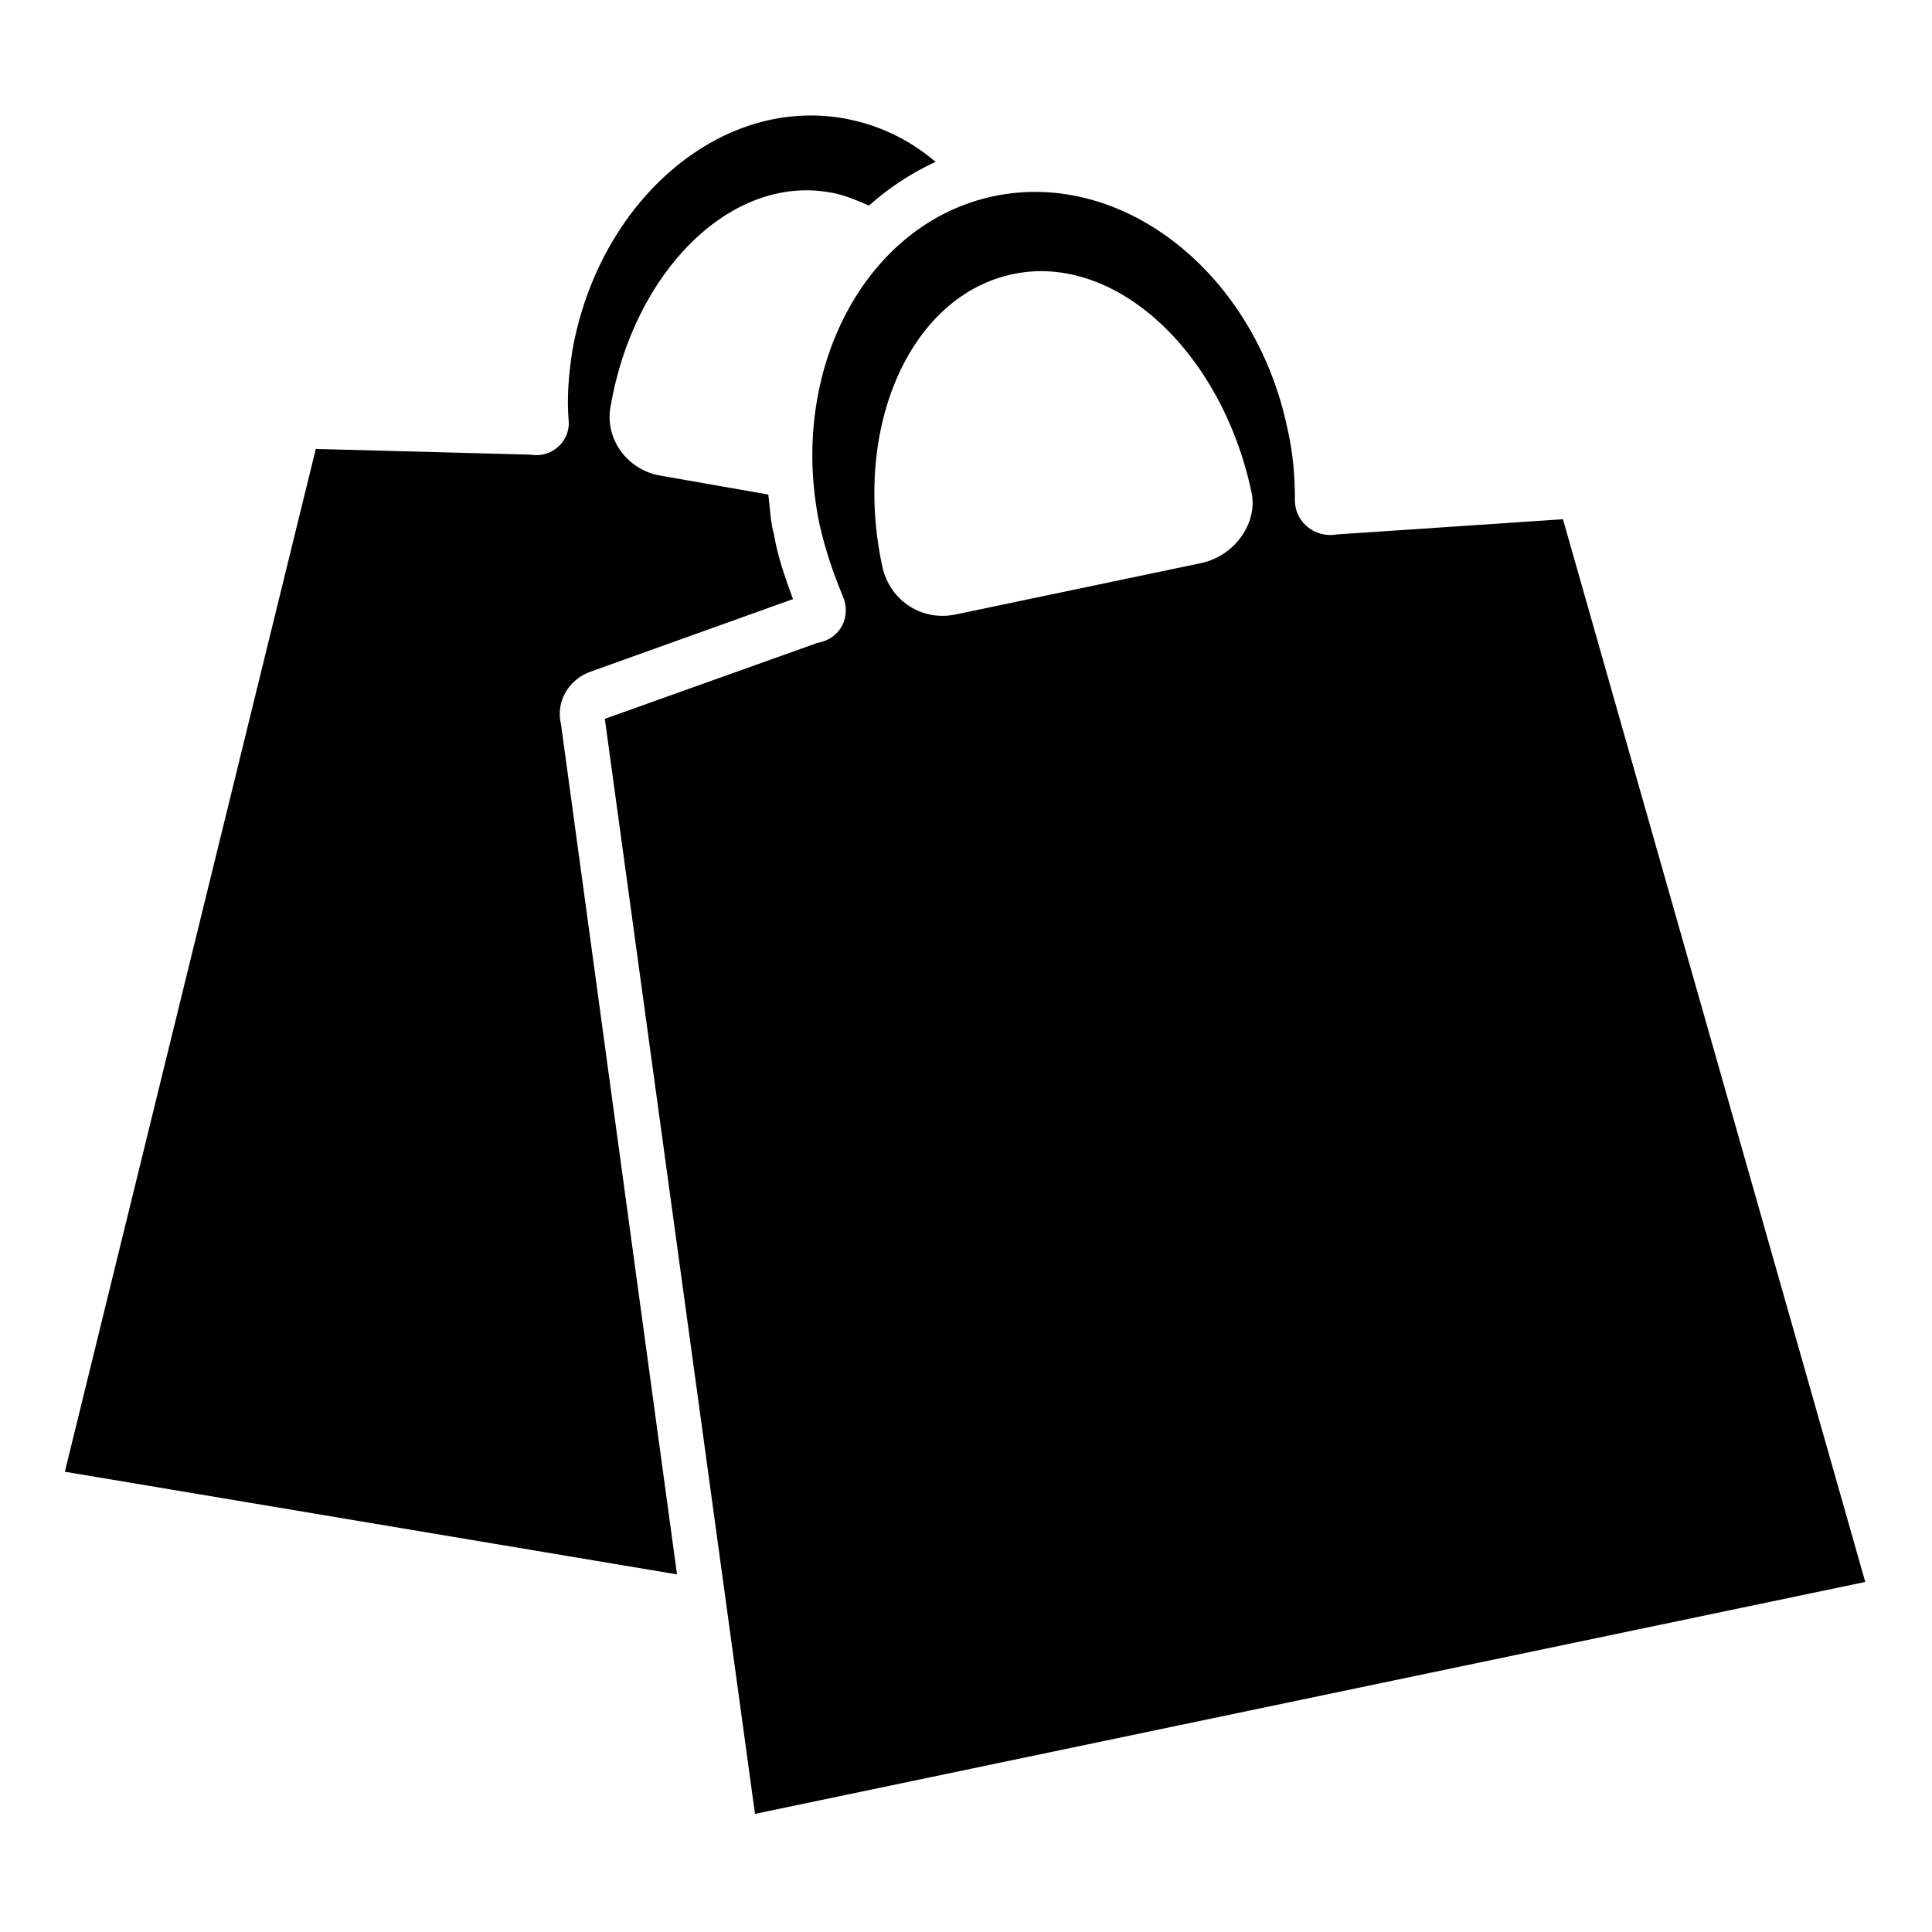
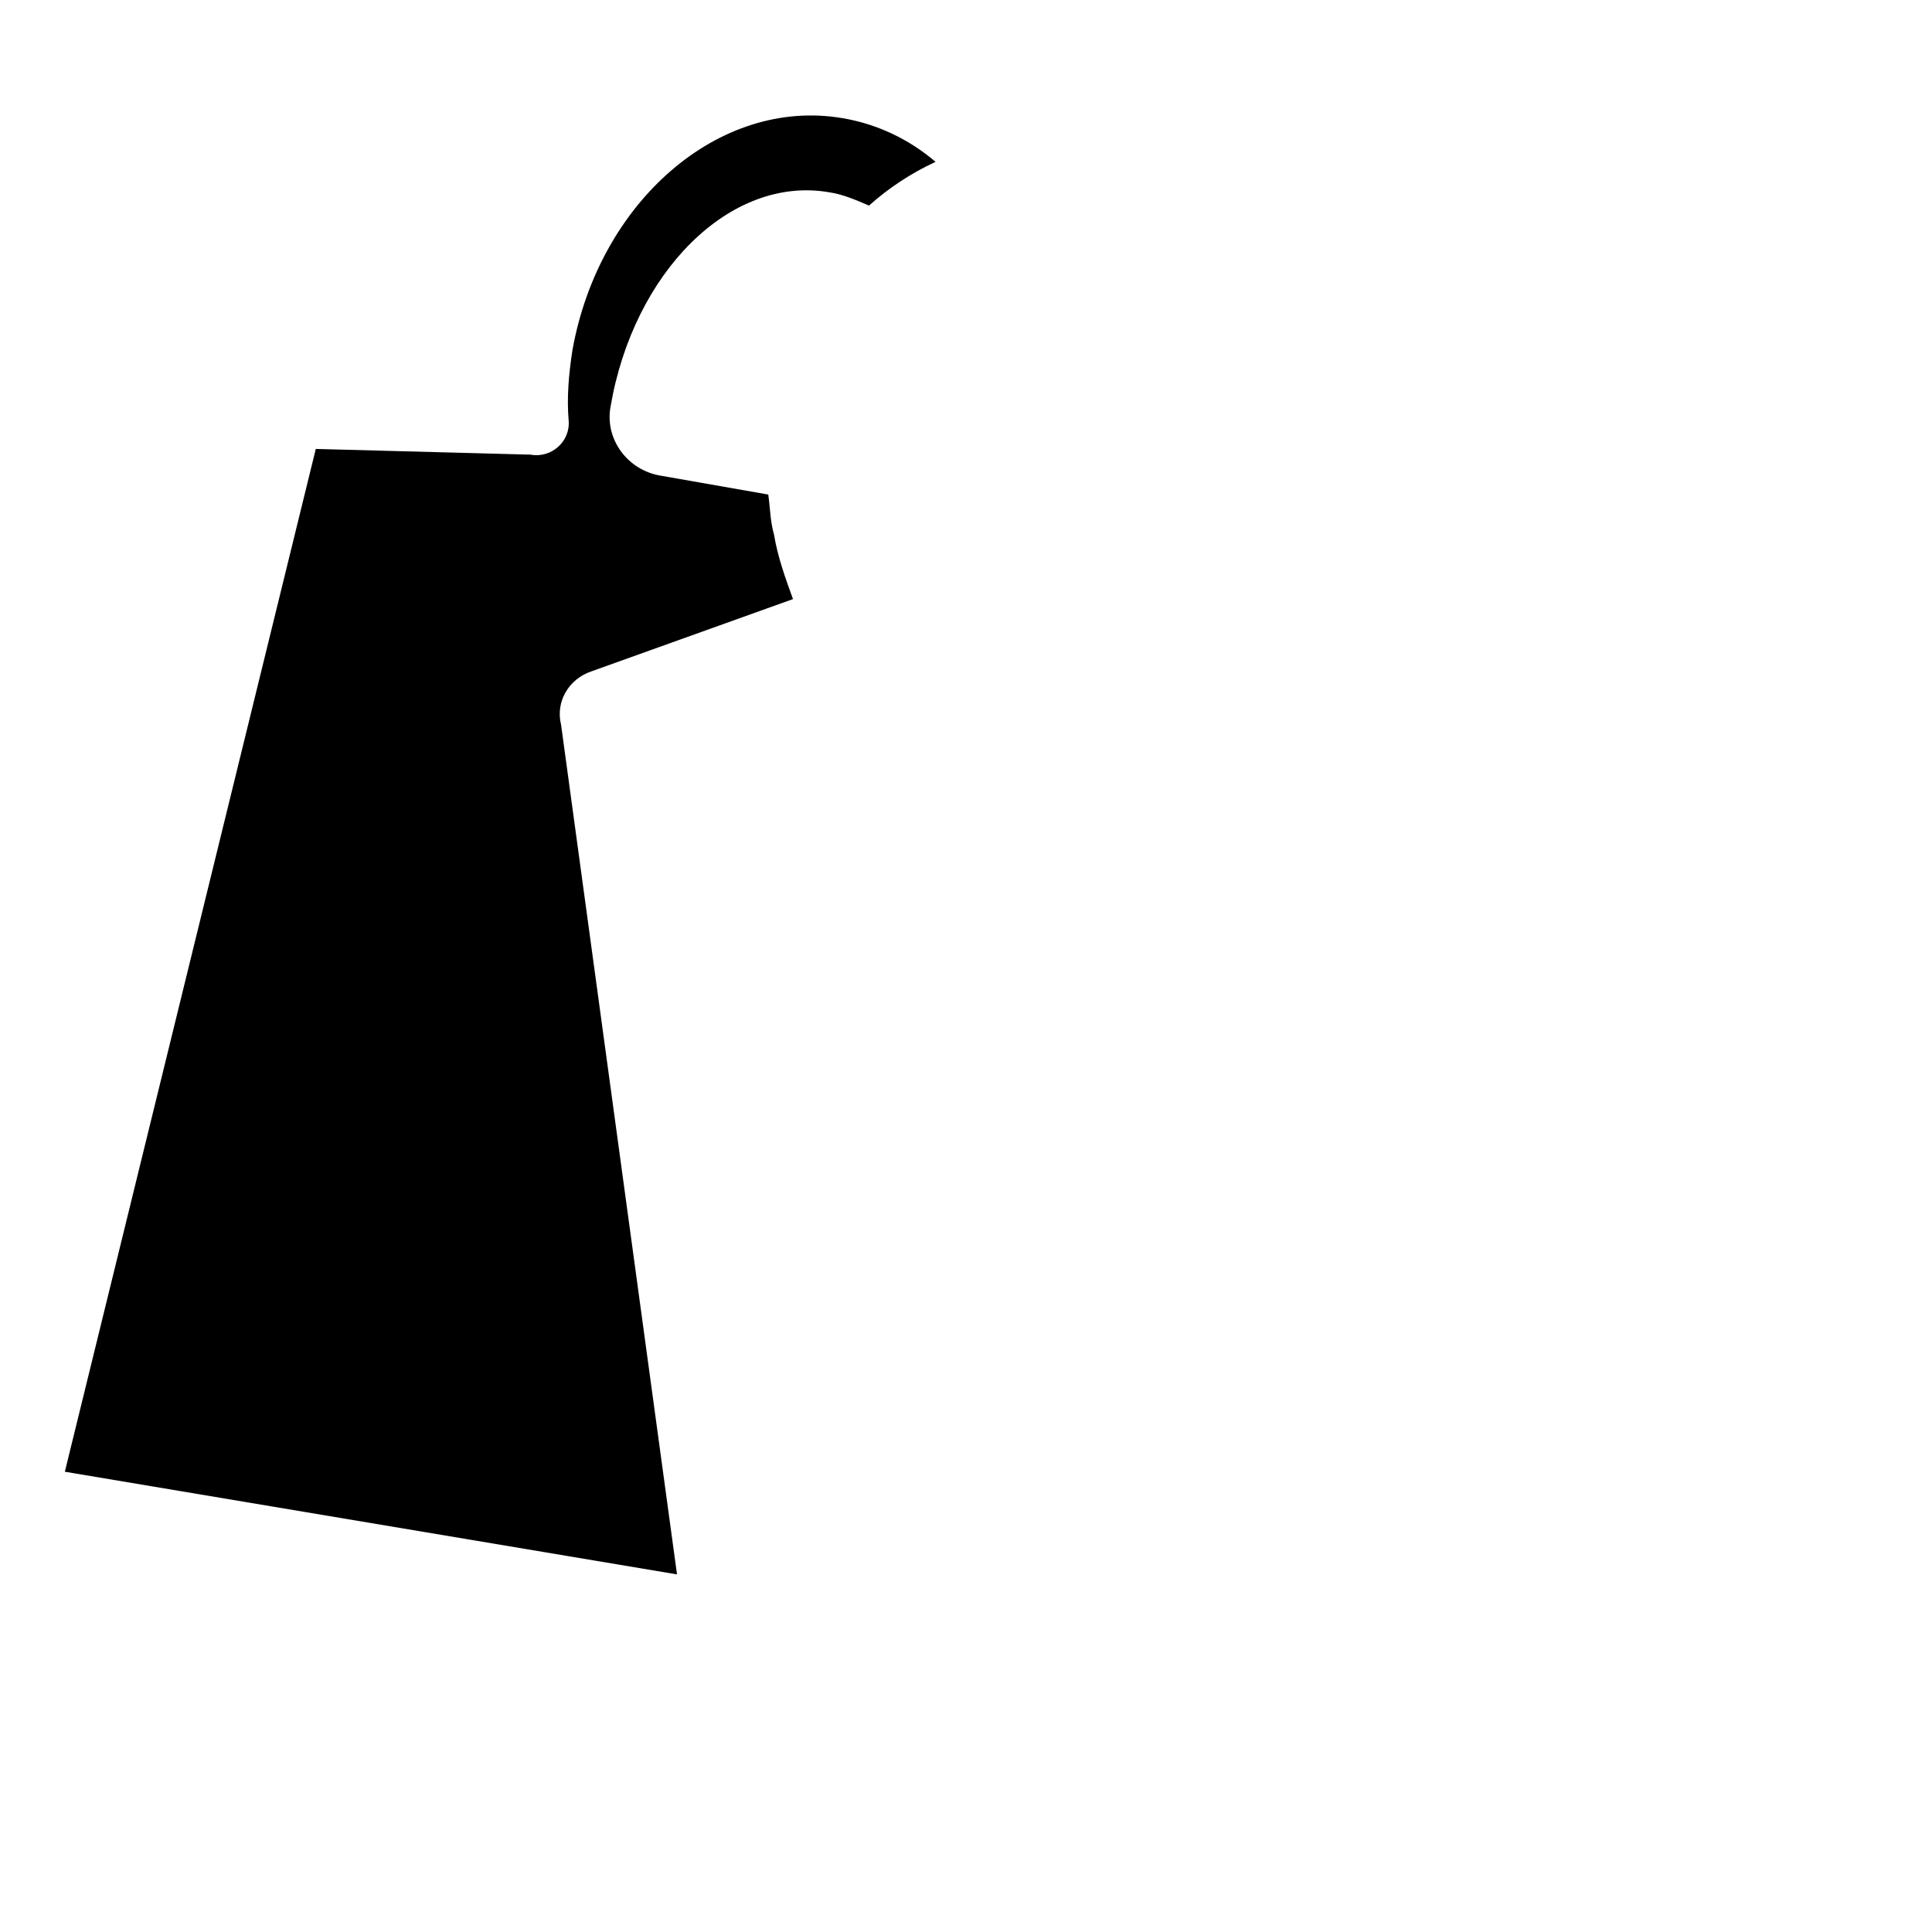
<svg xmlns="http://www.w3.org/2000/svg" fill="#000000" width="800px" height="800px" version="1.1" viewBox="144 144 512 512">
  <g>
-     <path d="m558.2 281.6-59.953 4.031c-5.543 1.008-11.082-3.023-11.082-9.07 0-6.551-0.504-12.594-2.016-19.145-8.566-40.809-43.328-68.52-77.586-61.465-34.258 7.055-54.914 46.352-46.352 87.16 1.512 6.551 3.527 12.594 6.047 18.641 2.519 5.543-0.504 11.586-6.551 12.594l-56.426 20.152 39.801 290.2 294.23-61.465zm-95.723 11.59-64.992 13.602c-9.07 2.016-17.633-3.527-19.648-12.594-8.062-37.281 7.559-72.043 34.762-77.586 26.703-5.543 54.914 20.152 62.977 57.434 2.016 8.059-4.031 17.129-13.098 19.145z" />
    <path d="m300.75 321.91 53.402-19.145c-2.016-5.543-4.031-11.082-5.039-17.129-1.008-3.527-1.008-7.055-1.512-10.578l-28.719-5.039c-8.566-1.512-14.609-9.574-13.098-18.137 6.047-35.77 31.738-61.465 57.938-56.93 3.527 0.504 7.055 2.016 10.578 3.527 5.039-4.535 11.082-8.566 17.633-11.586-7.055-6.047-15.617-10.078-24.688-11.586-32.746-5.543-64.488 22.168-71.539 61.465-1.008 6.551-1.512 12.594-1.008 18.641 0.504 5.543-4.535 10.078-10.078 9.07l-56.93-1.512-66.504 271.05 162.23 27.207-30.73-225.2c-1.504-6.055 2.023-12.102 8.066-14.117z" />
  </g>
</svg>